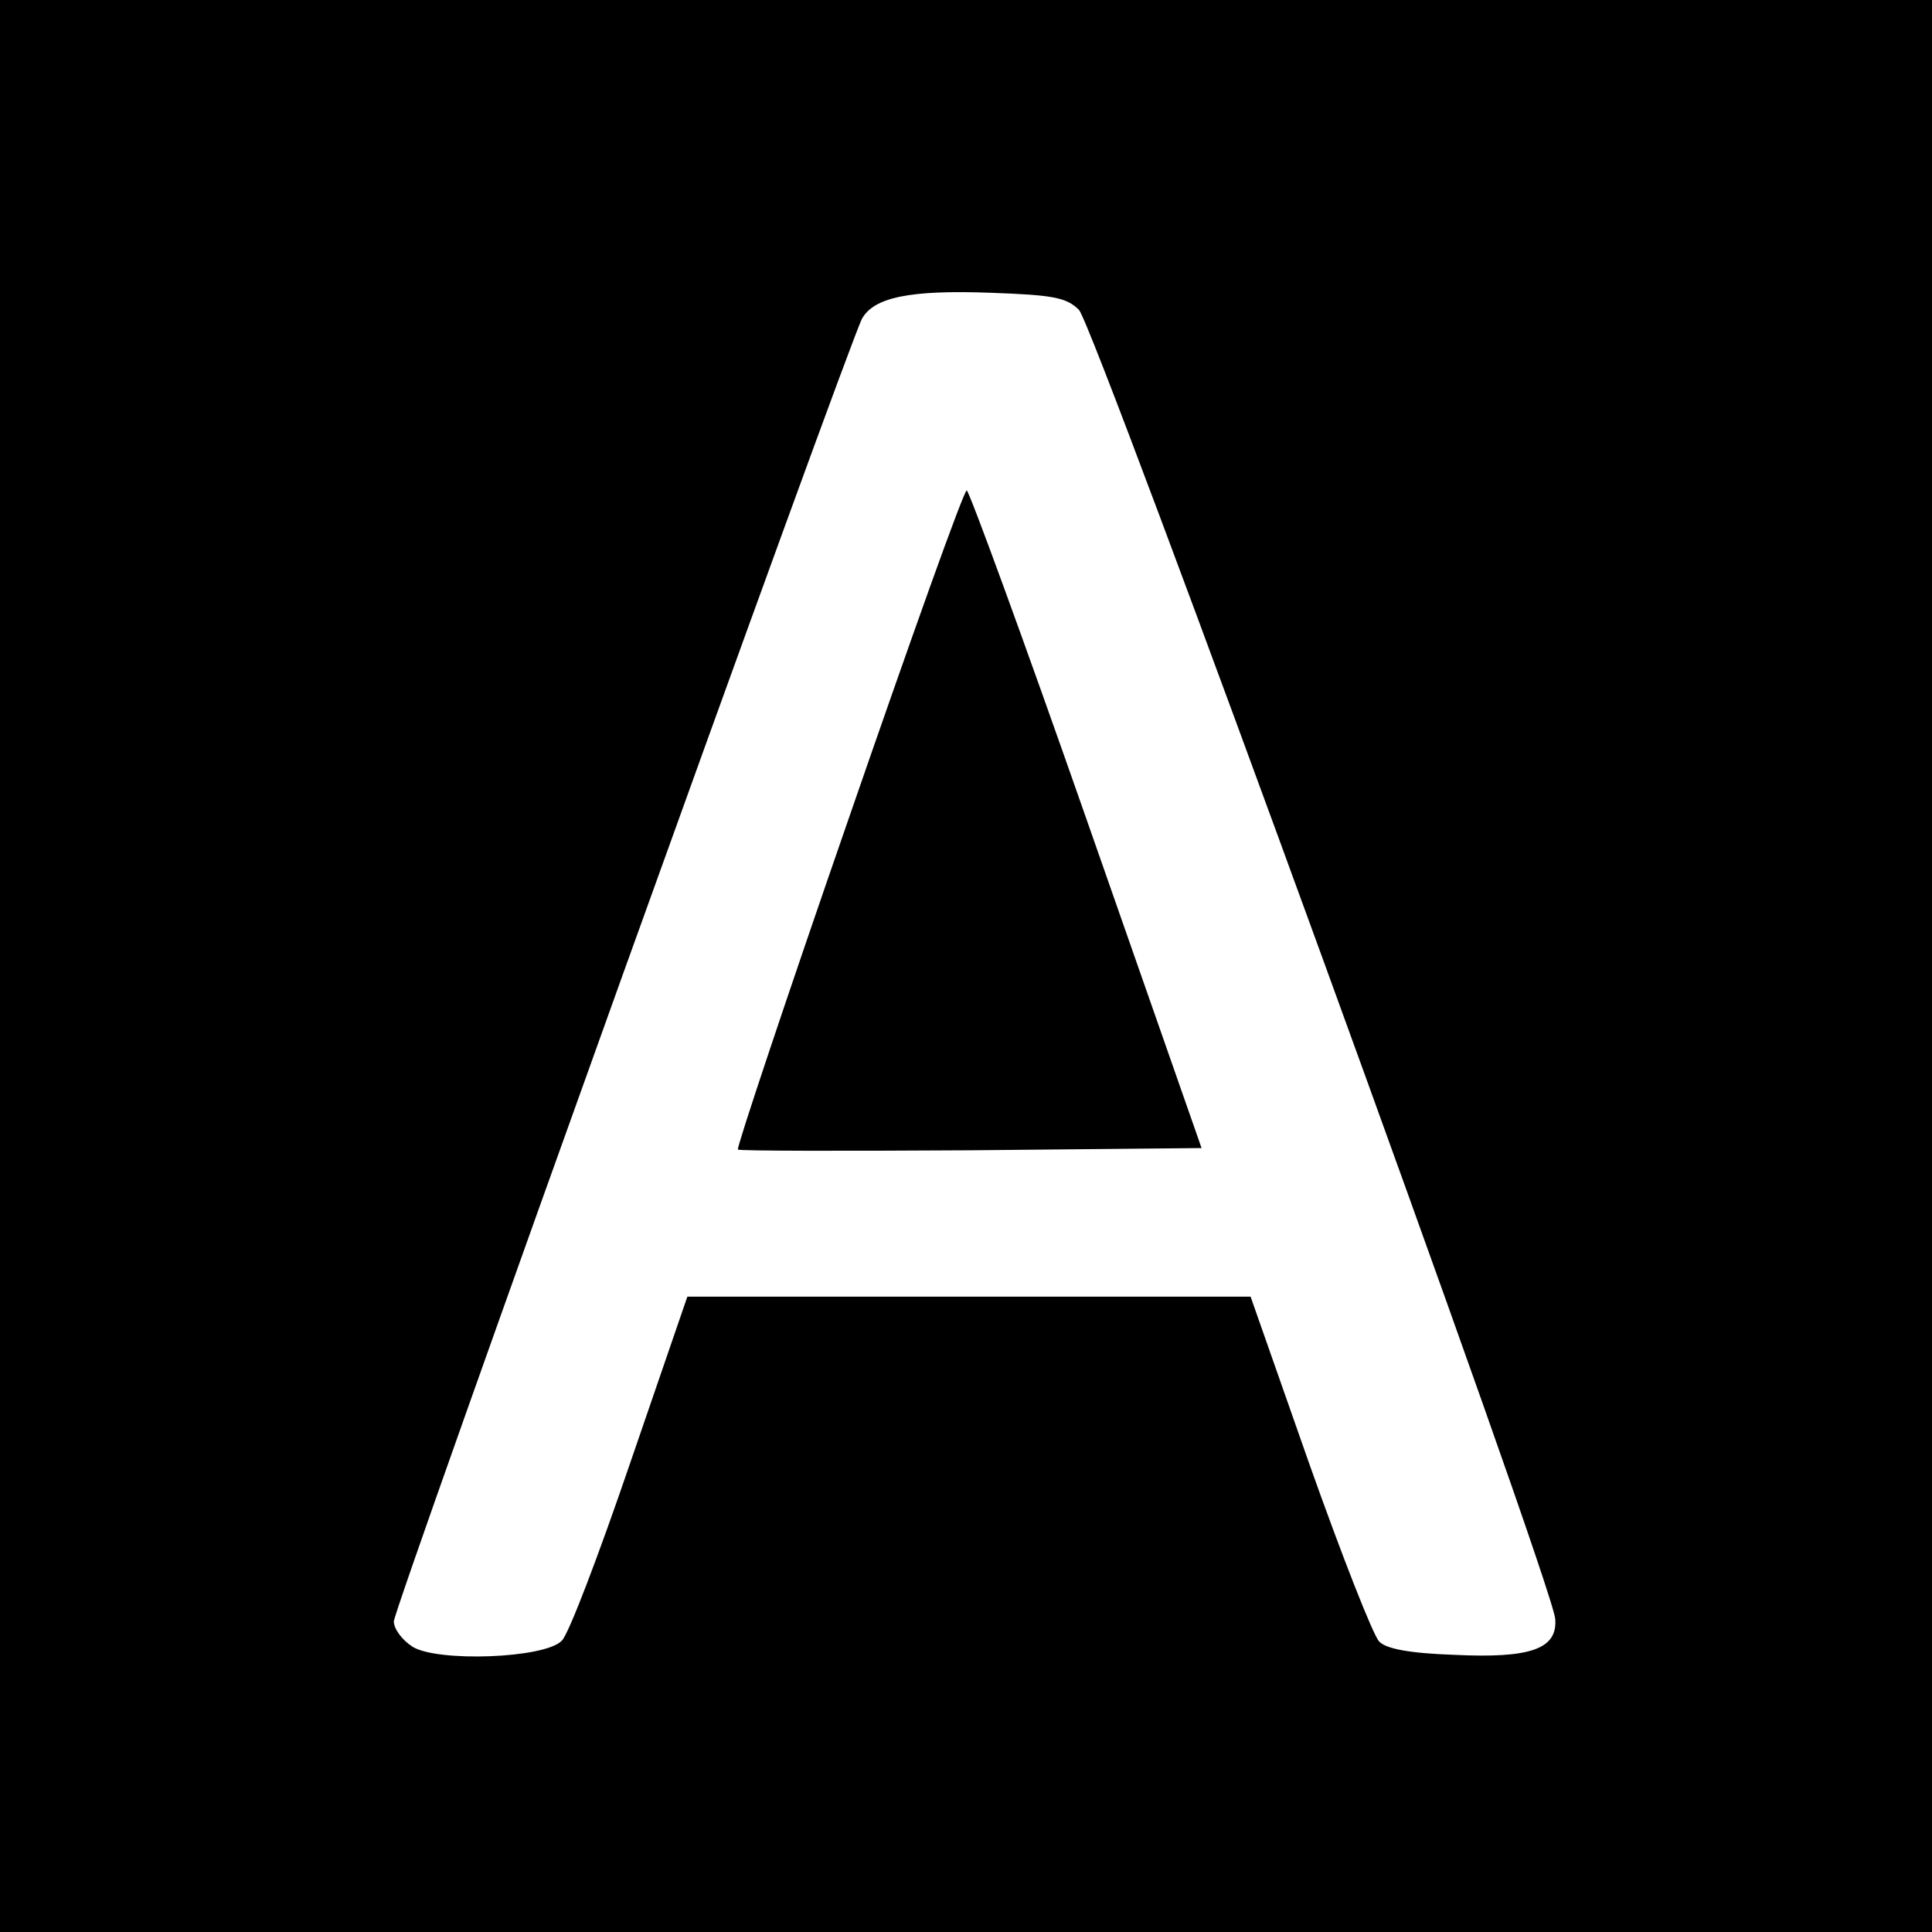
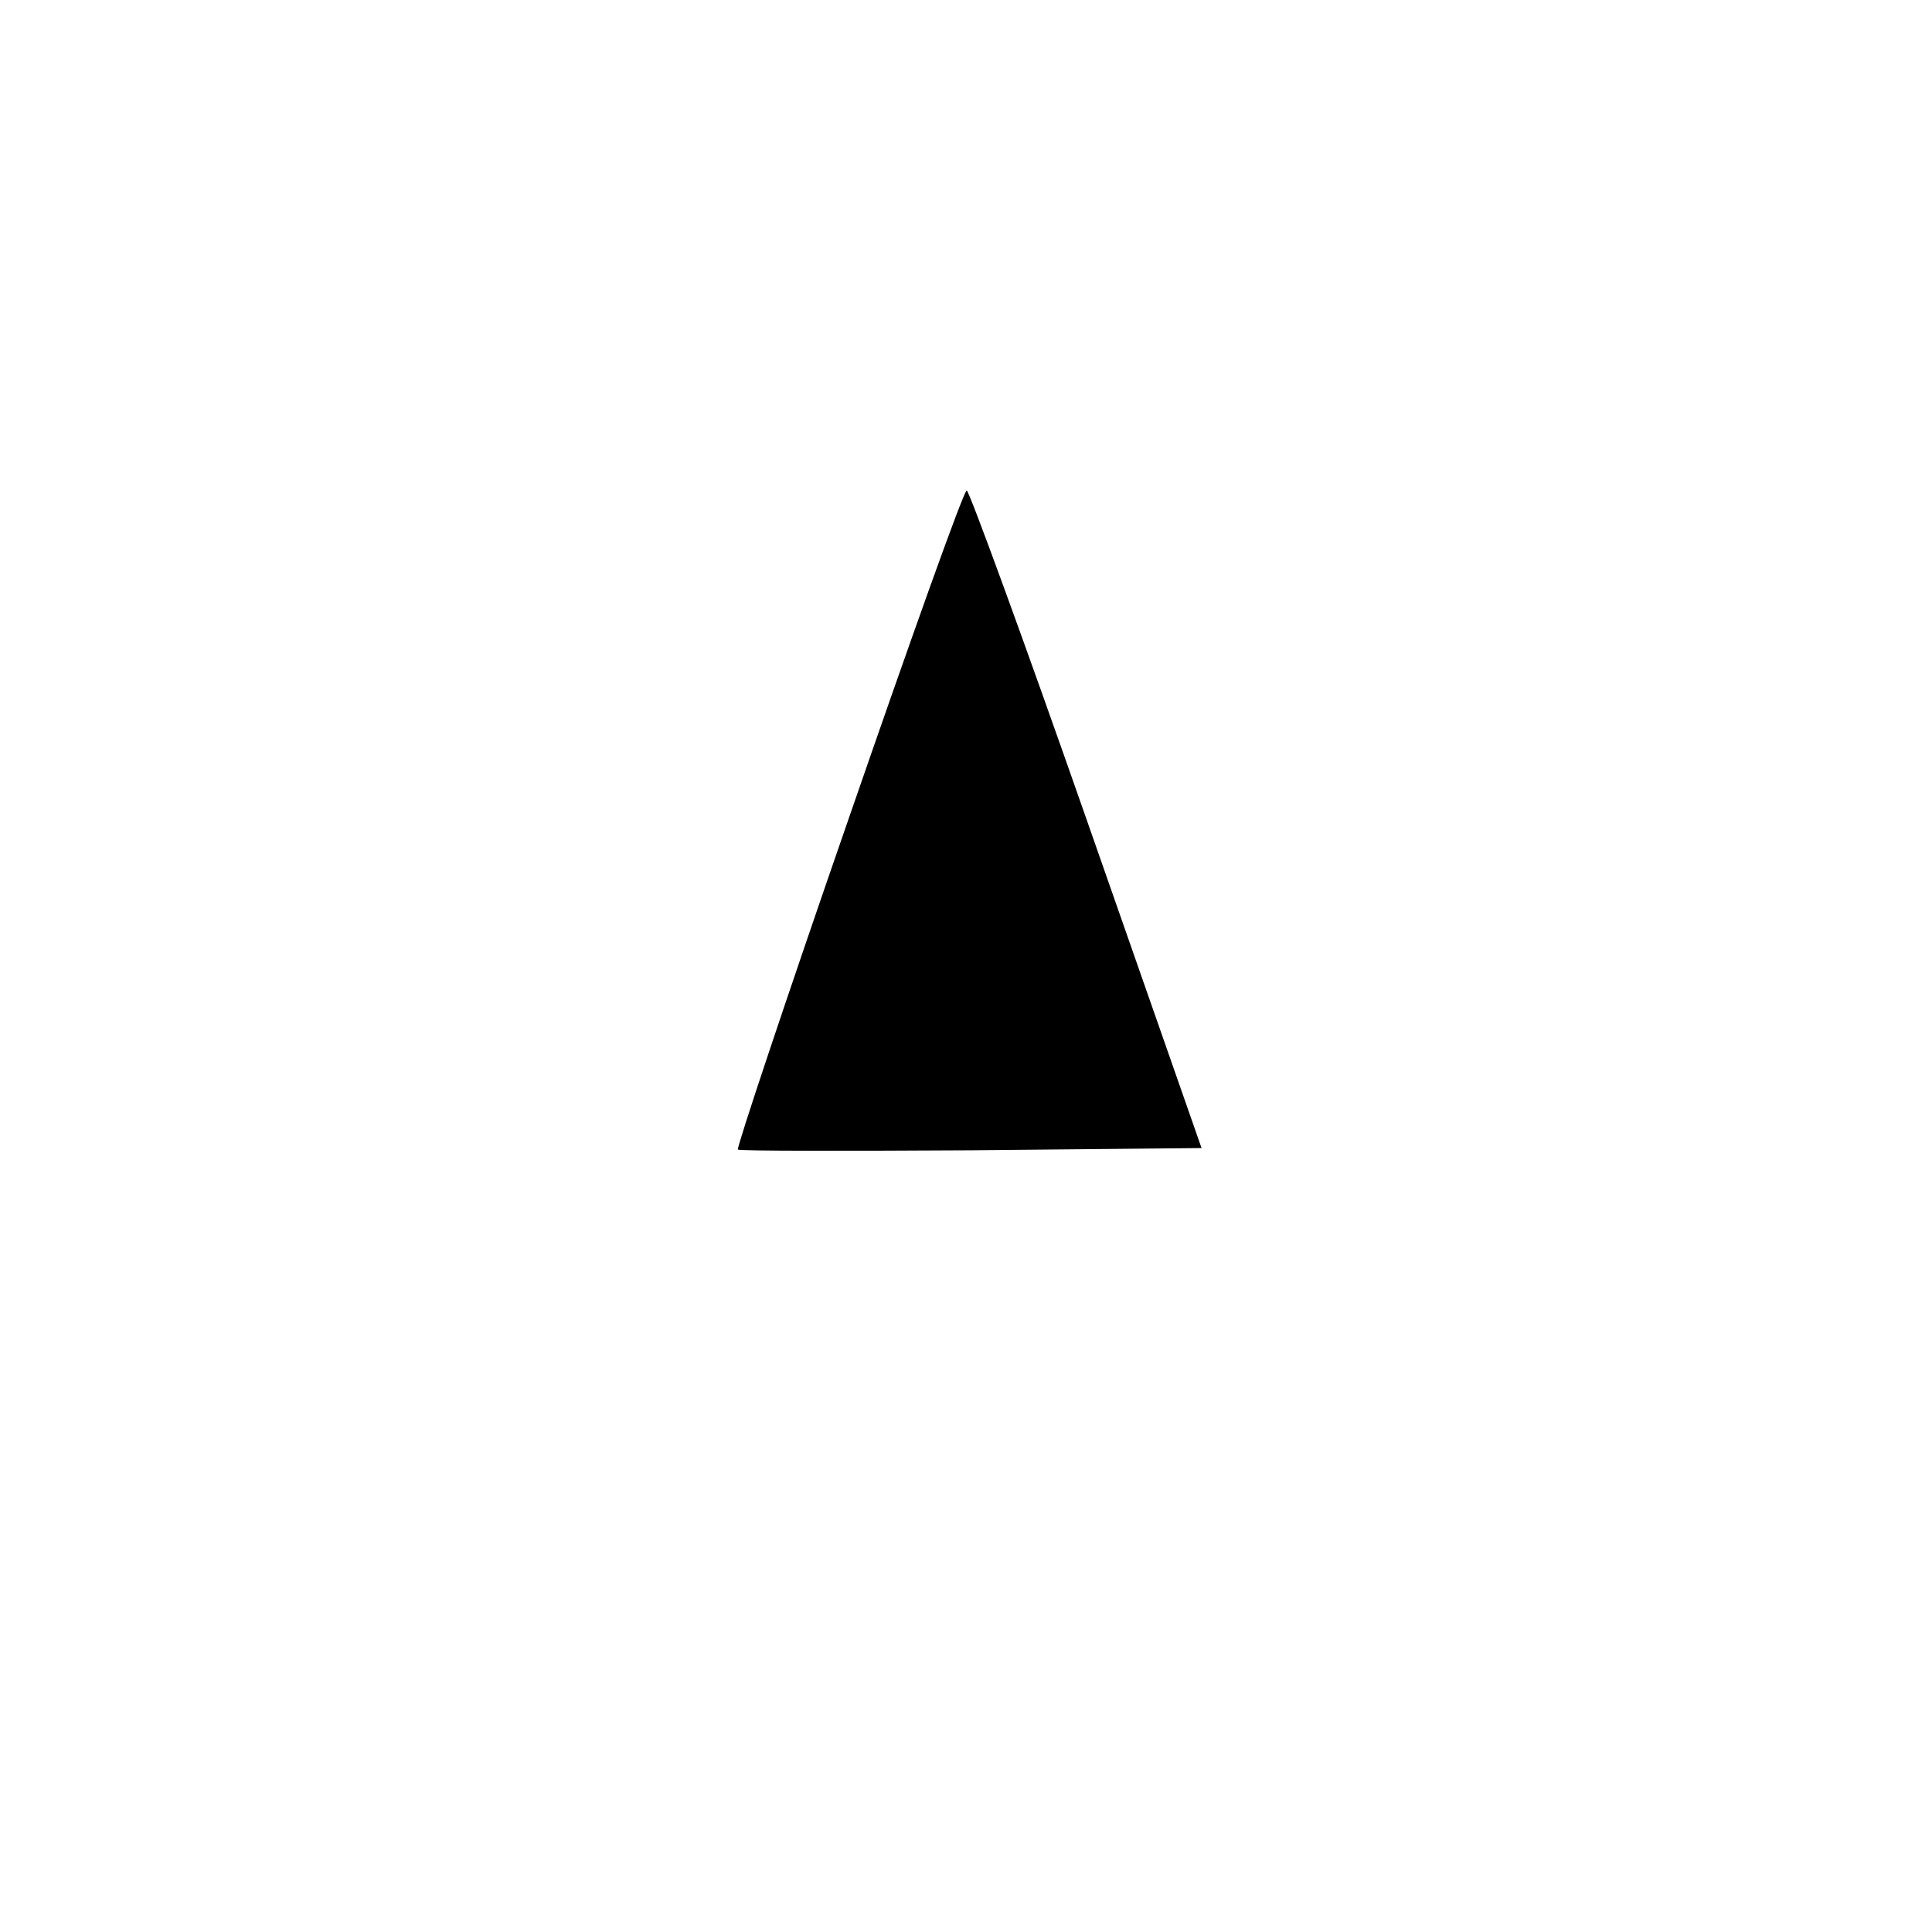
<svg xmlns="http://www.w3.org/2000/svg" version="1.0" width="260pt" height="260pt" viewBox="0 0 260 260" preserveAspectRatio="xMidYMid meet">
  <g transform="translate(0,260) scale(0.1,-0.1)" fill="#000000" stroke="none">
-     <path d="M0 1300 l0 -1300 1300 0 1300 0 0 1300 0 1300 -1300 0 -1300 0 0 -1300z m1452 883 c21 -21 639 -1717 641 -1762 3 -40 -33 -53 -136 -48 -59 2 -92 8 -101 18 -8 8 -50 115 -94 239 l-79 225 -379 0 -379 0 -77 -224 c-42 -123 -83 -231 -92 -239 -23 -24 -168 -29 -201 -8 -14 9 -25 24 -25 34 0 18 611 1717 630 1753 16 29 65 39 173 35 83 -3 102 -6 119 -23z" />
    <path d="M1142 1498 c-84 -242 -151 -443 -149 -445 2 -2 143 -2 314 -1 l310 3 -155 443 c-85 243 -158 442 -161 442 -4 0 -75 -199 -159 -442z" />
  </g>
</svg>